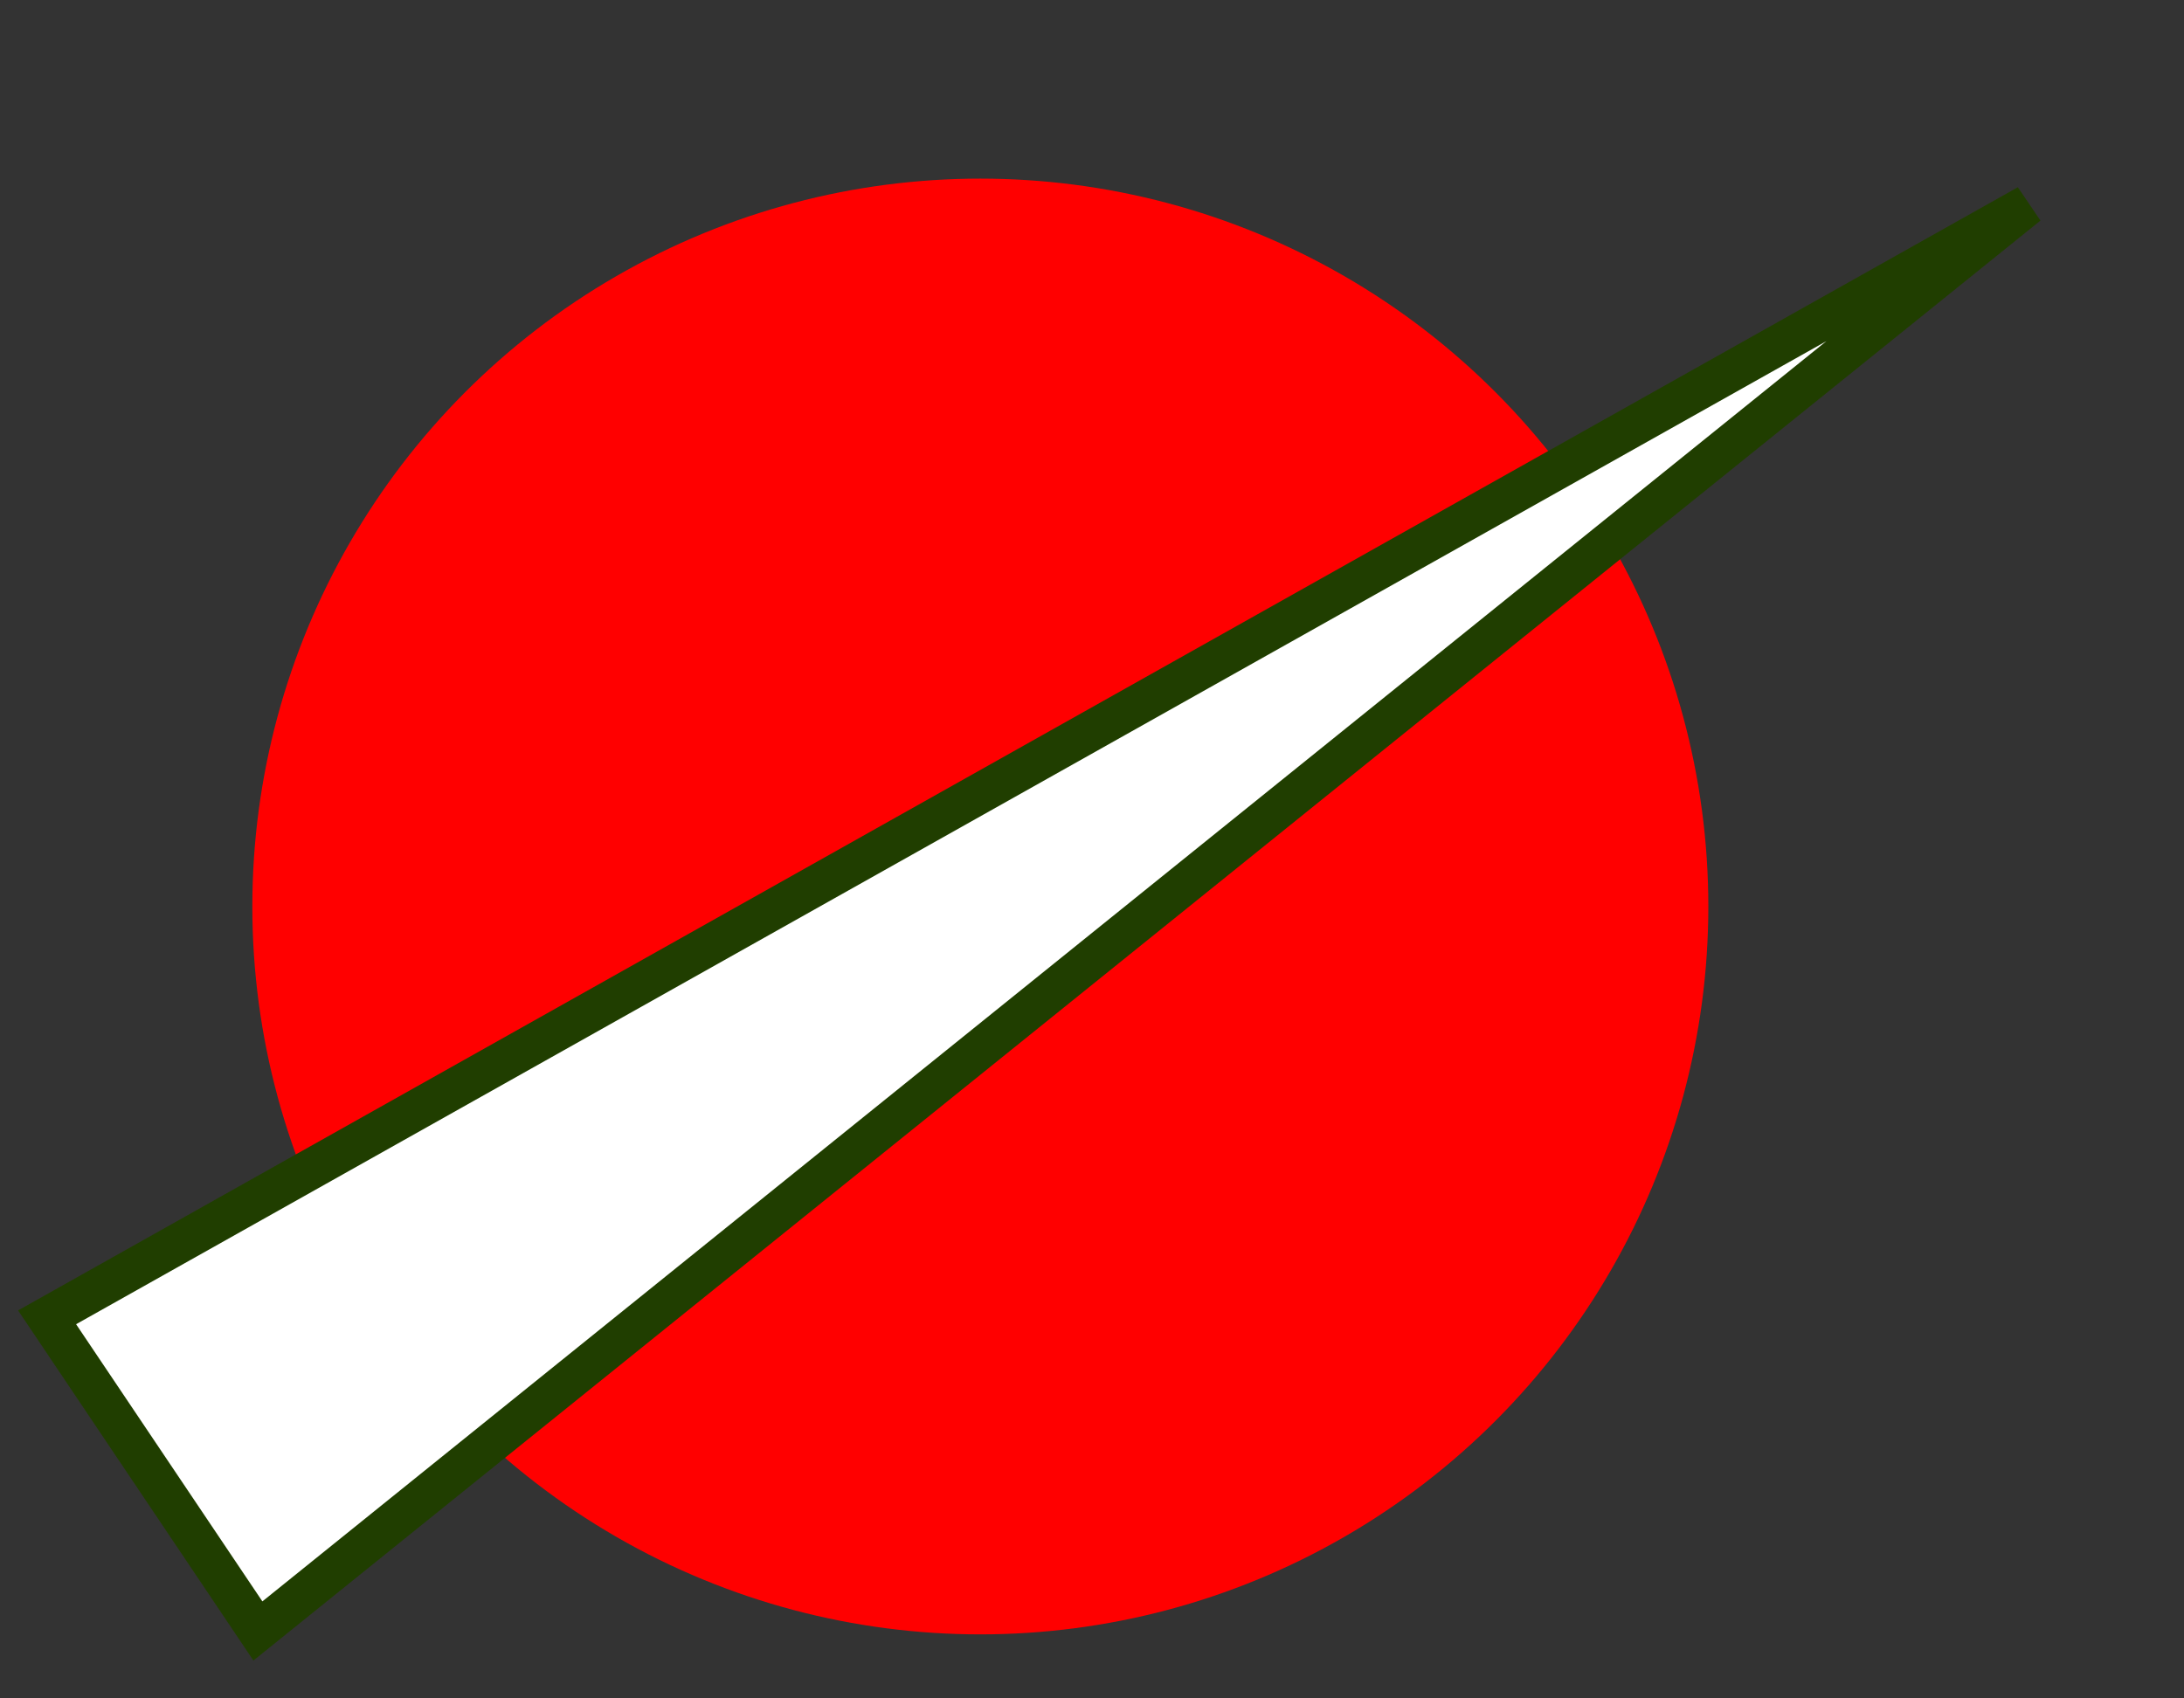
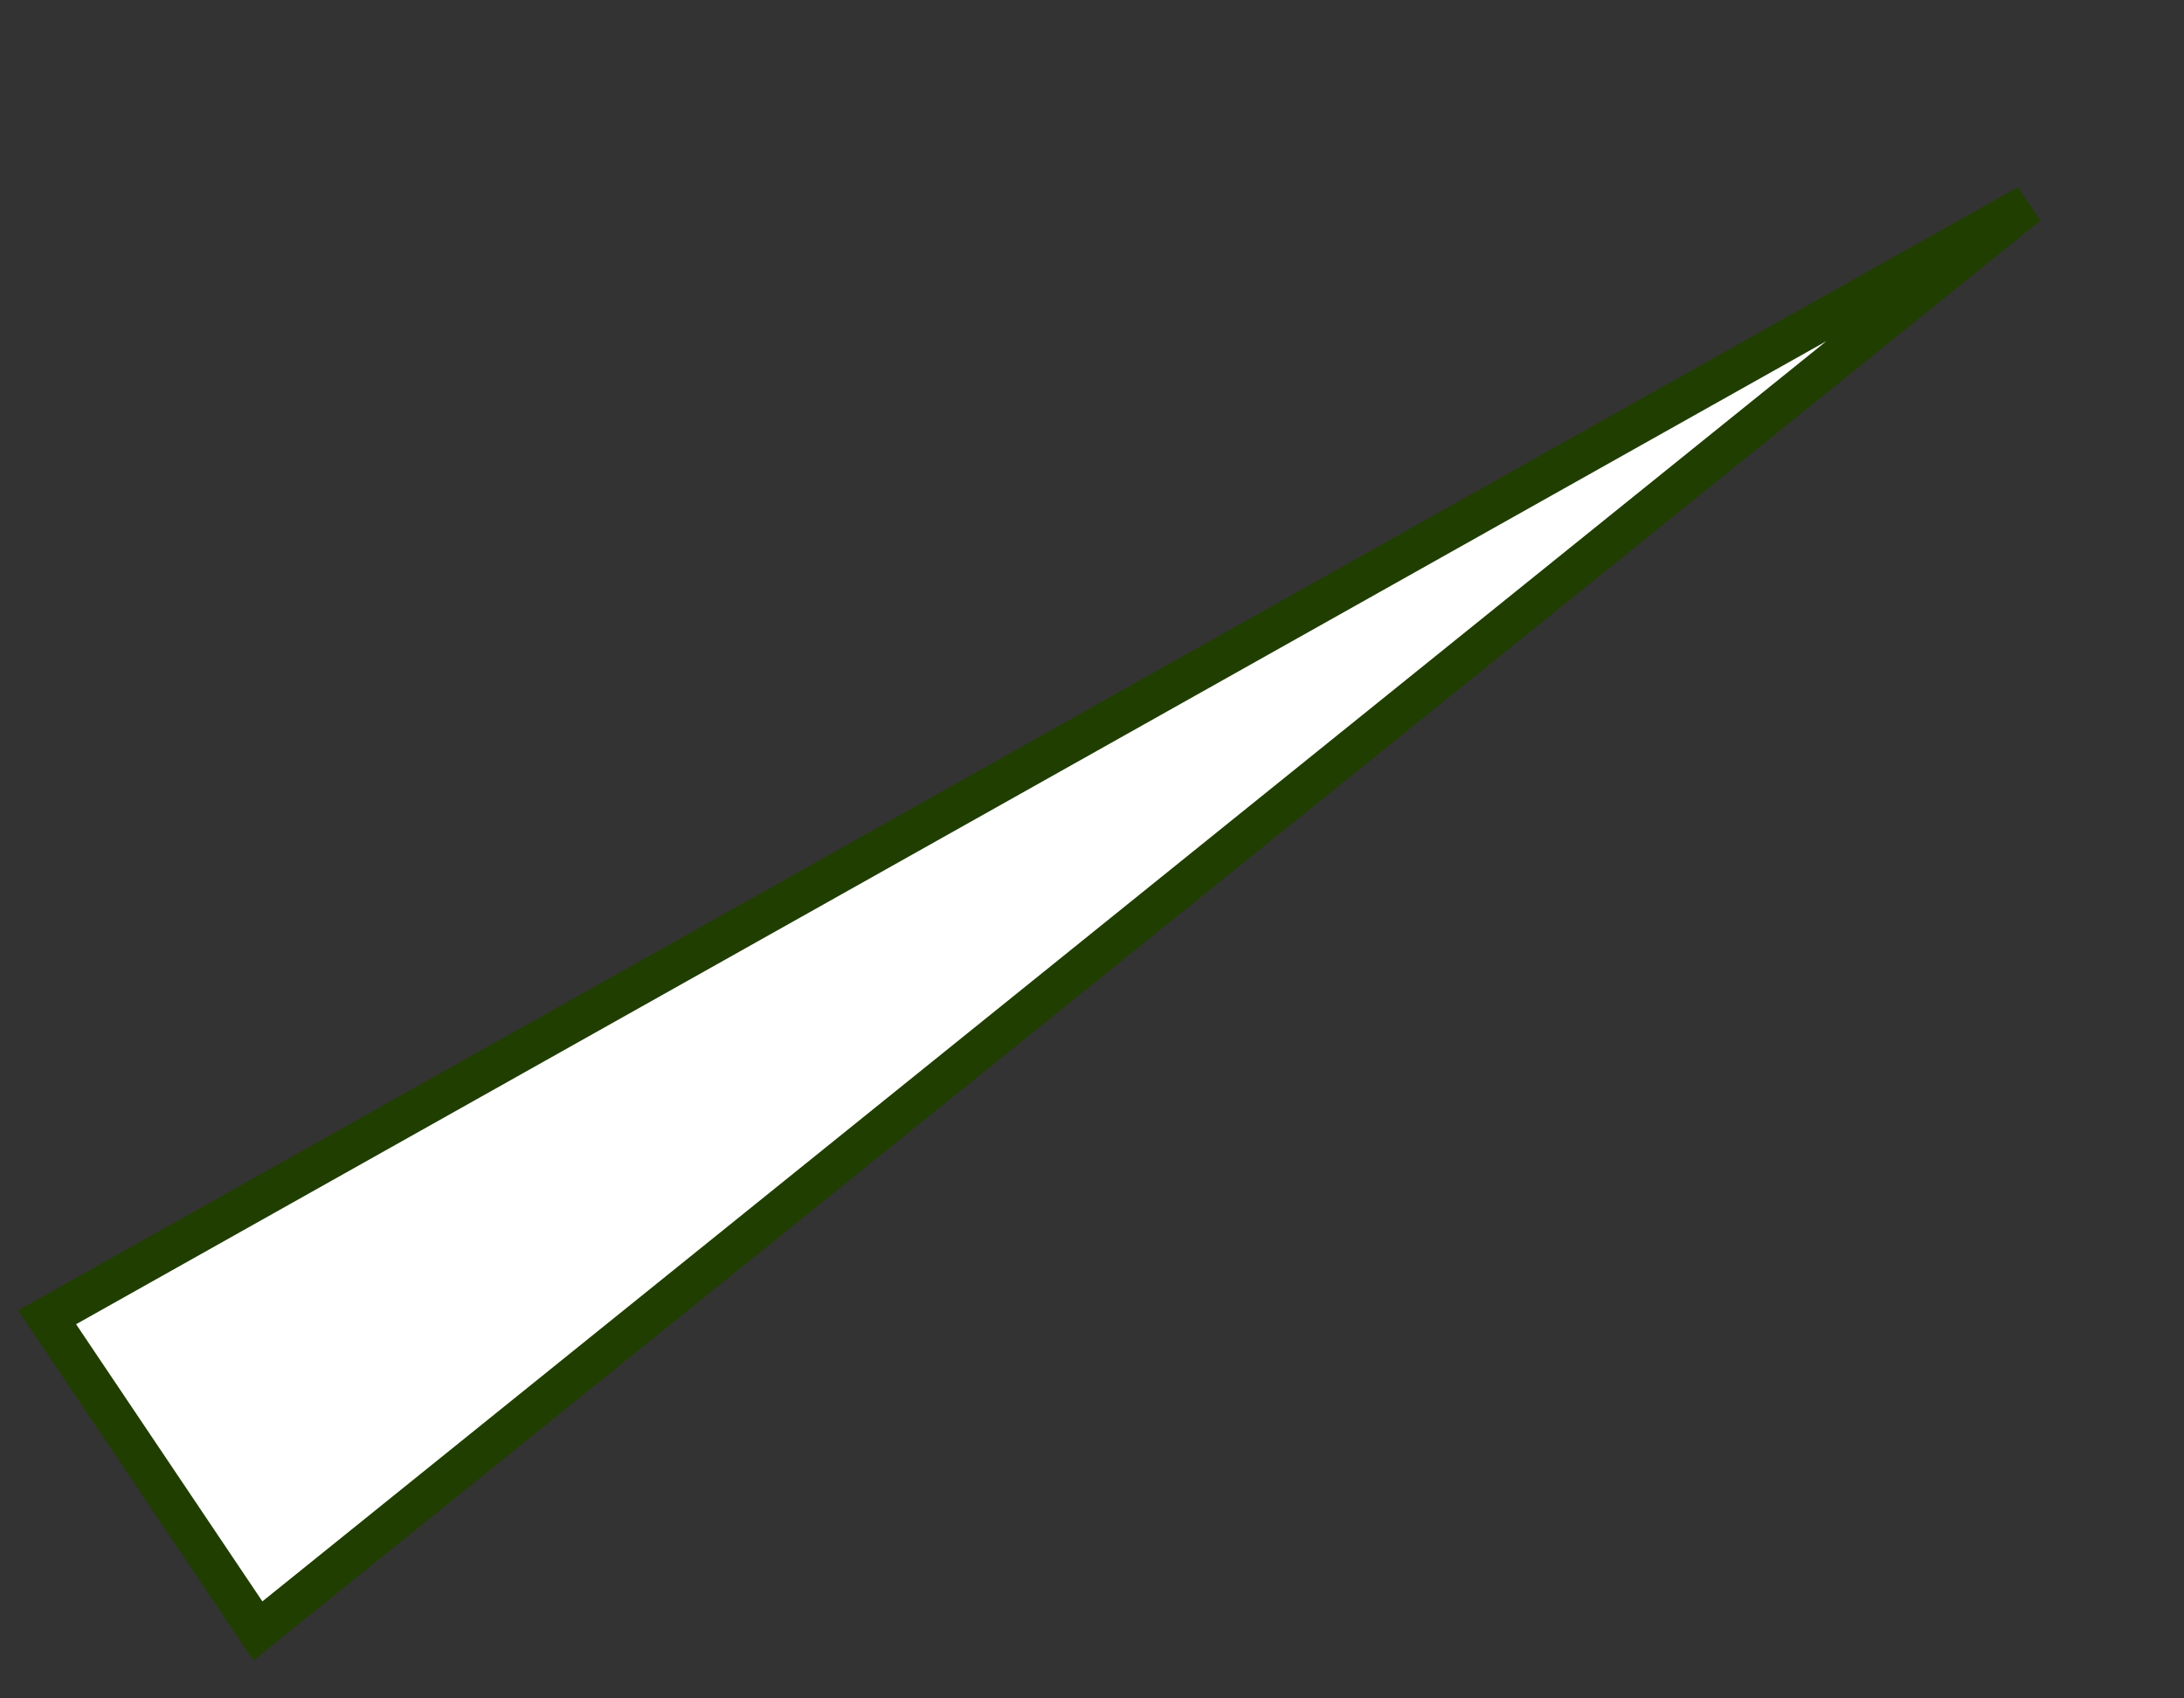
<svg xmlns="http://www.w3.org/2000/svg" width="54px" height="42px" viewBox="0 0 54 42" version="1.1">
  <rect x="0" y="0" width="54" height="42" fill="#333333" stroke="none" />
  <title>Group 2</title>
  <g id="Page-1" stroke="none" stroke-width="1" fill="none" fill-rule="evenodd">
    <g id="Group" transform="translate(1.151, 1.271)">
-       <circle id="Oval" fill="#FF0000" fill-rule="nonzero" cx="23.088" cy="21.146" r="18" />
      <polygon id="Triangle" stroke="#203E00" fill="#FFFFFF" transform="translate(25.826, 19.531) rotate(56) translate(-25.826, -19.531) " points="25.731 -8.469 30.498 47.531 21.153 47.515" />
    </g>
  </g>
</svg>